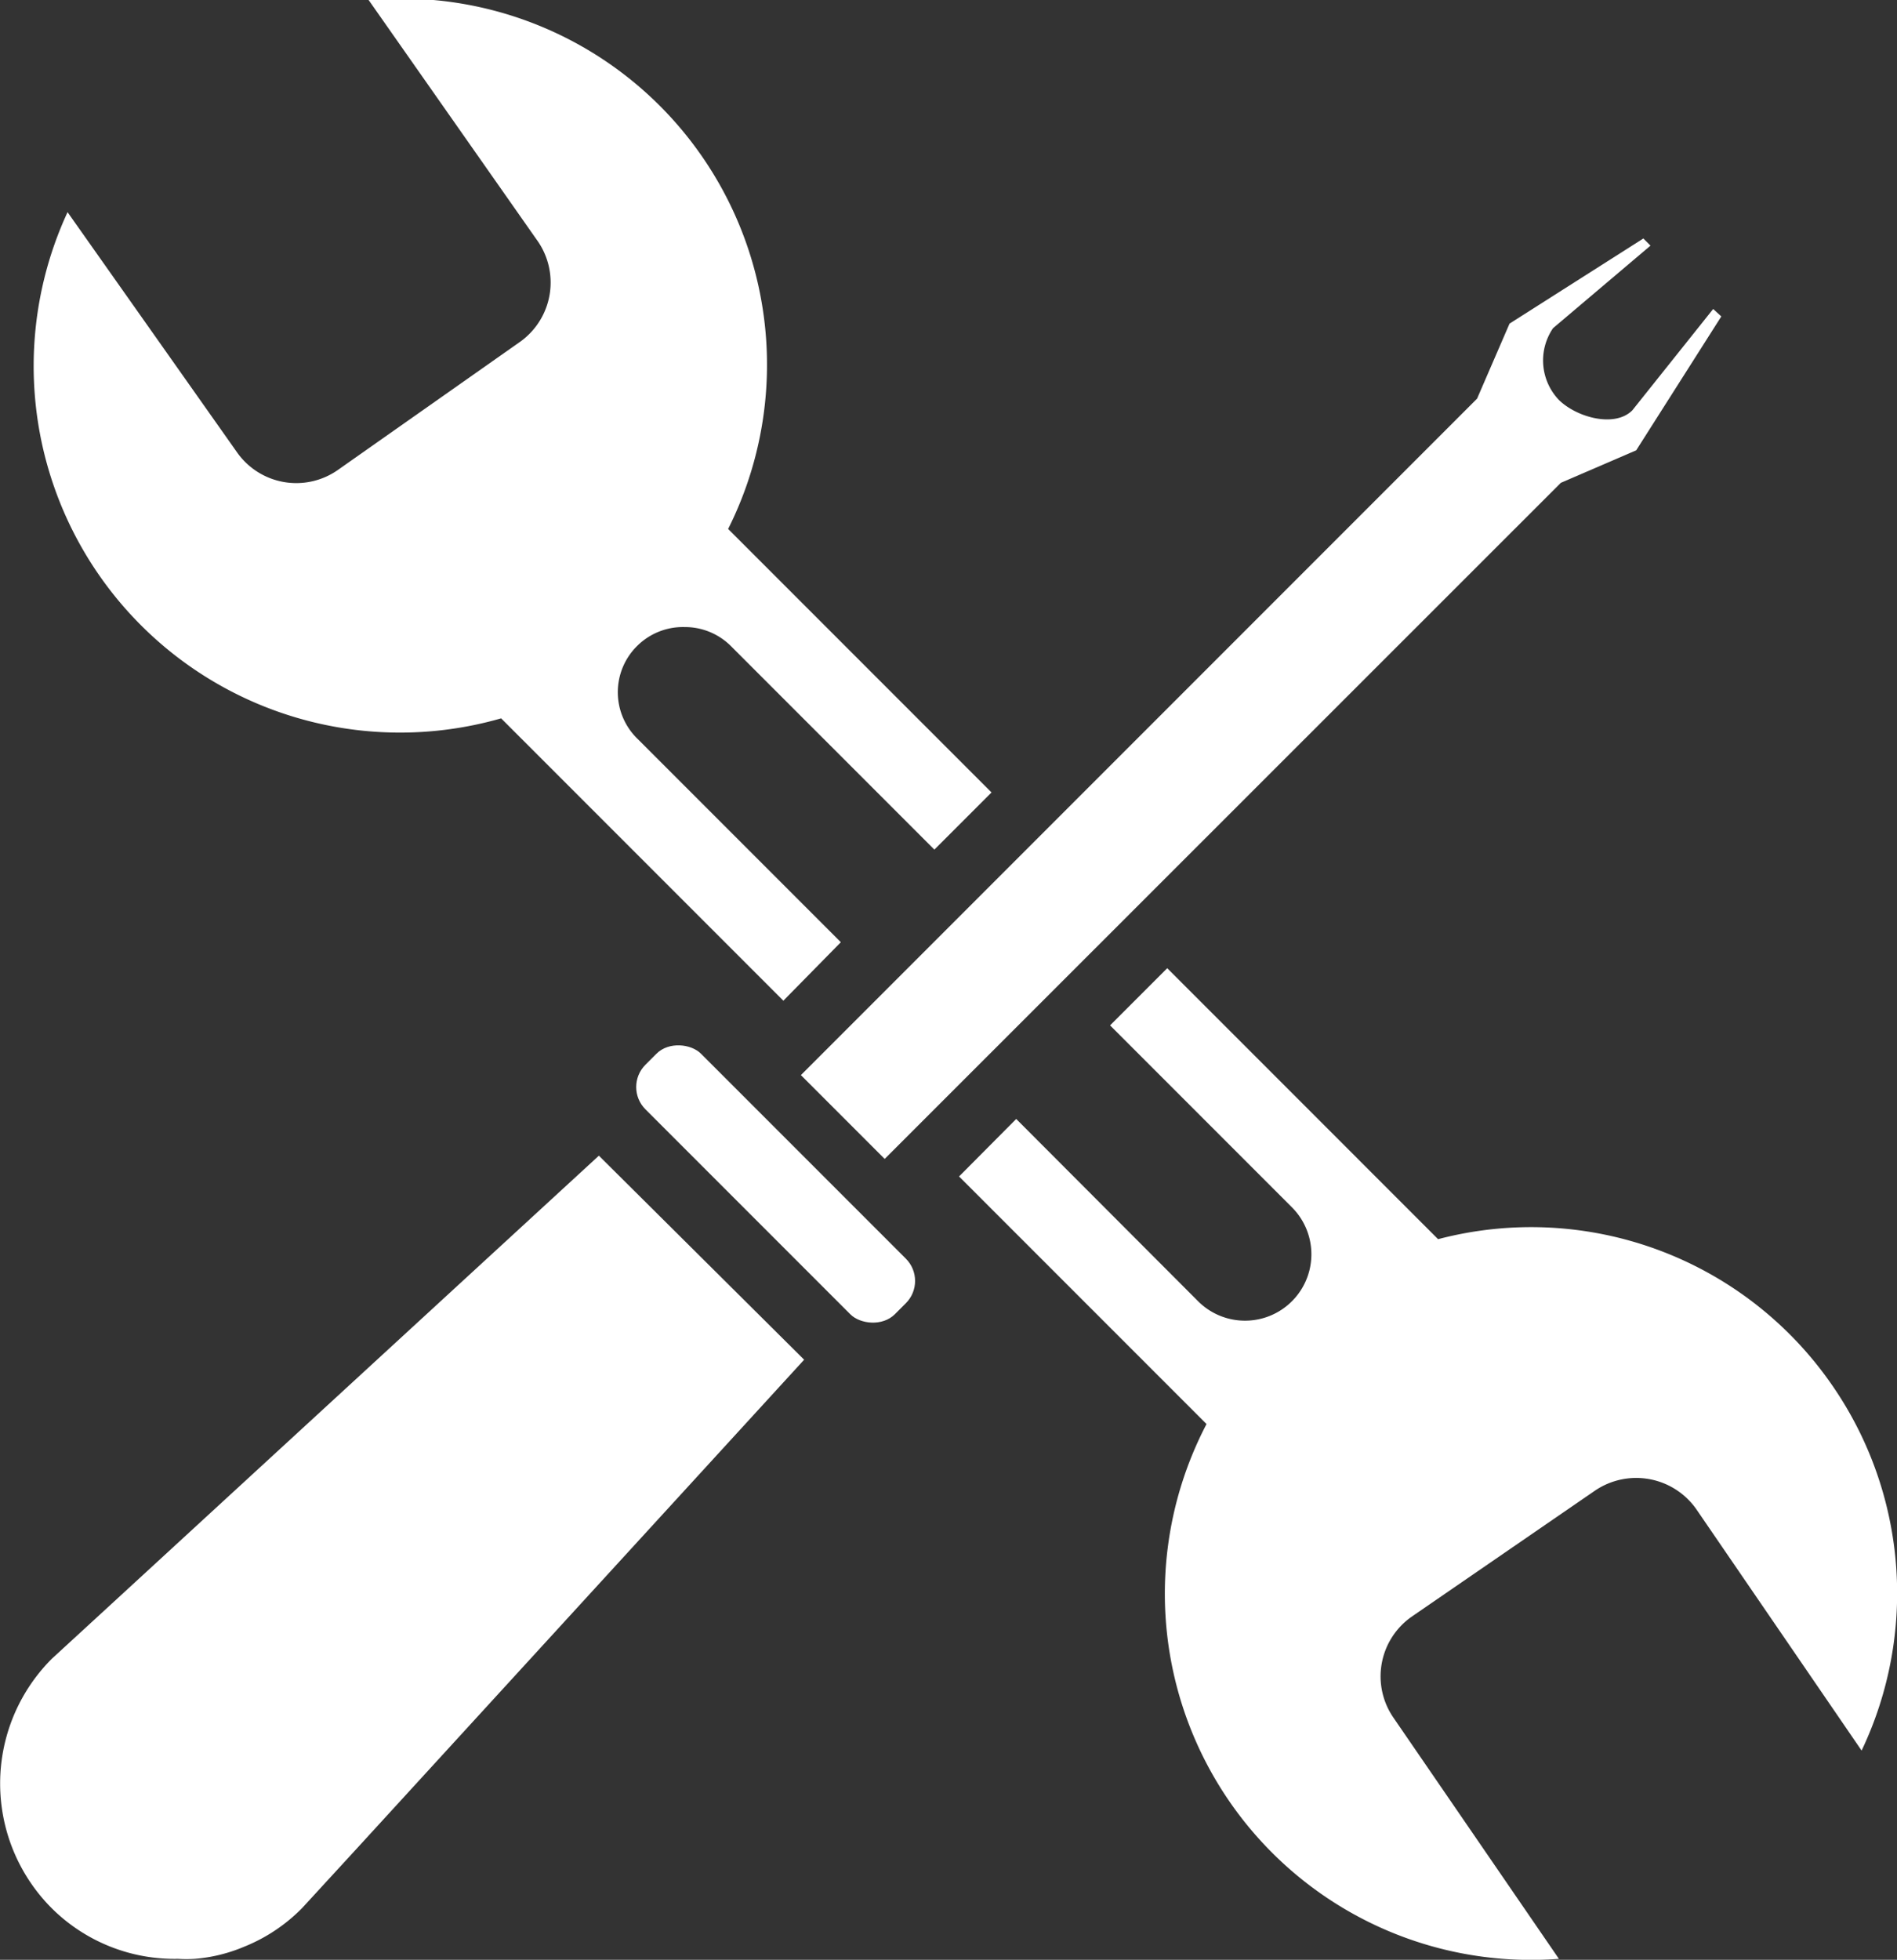
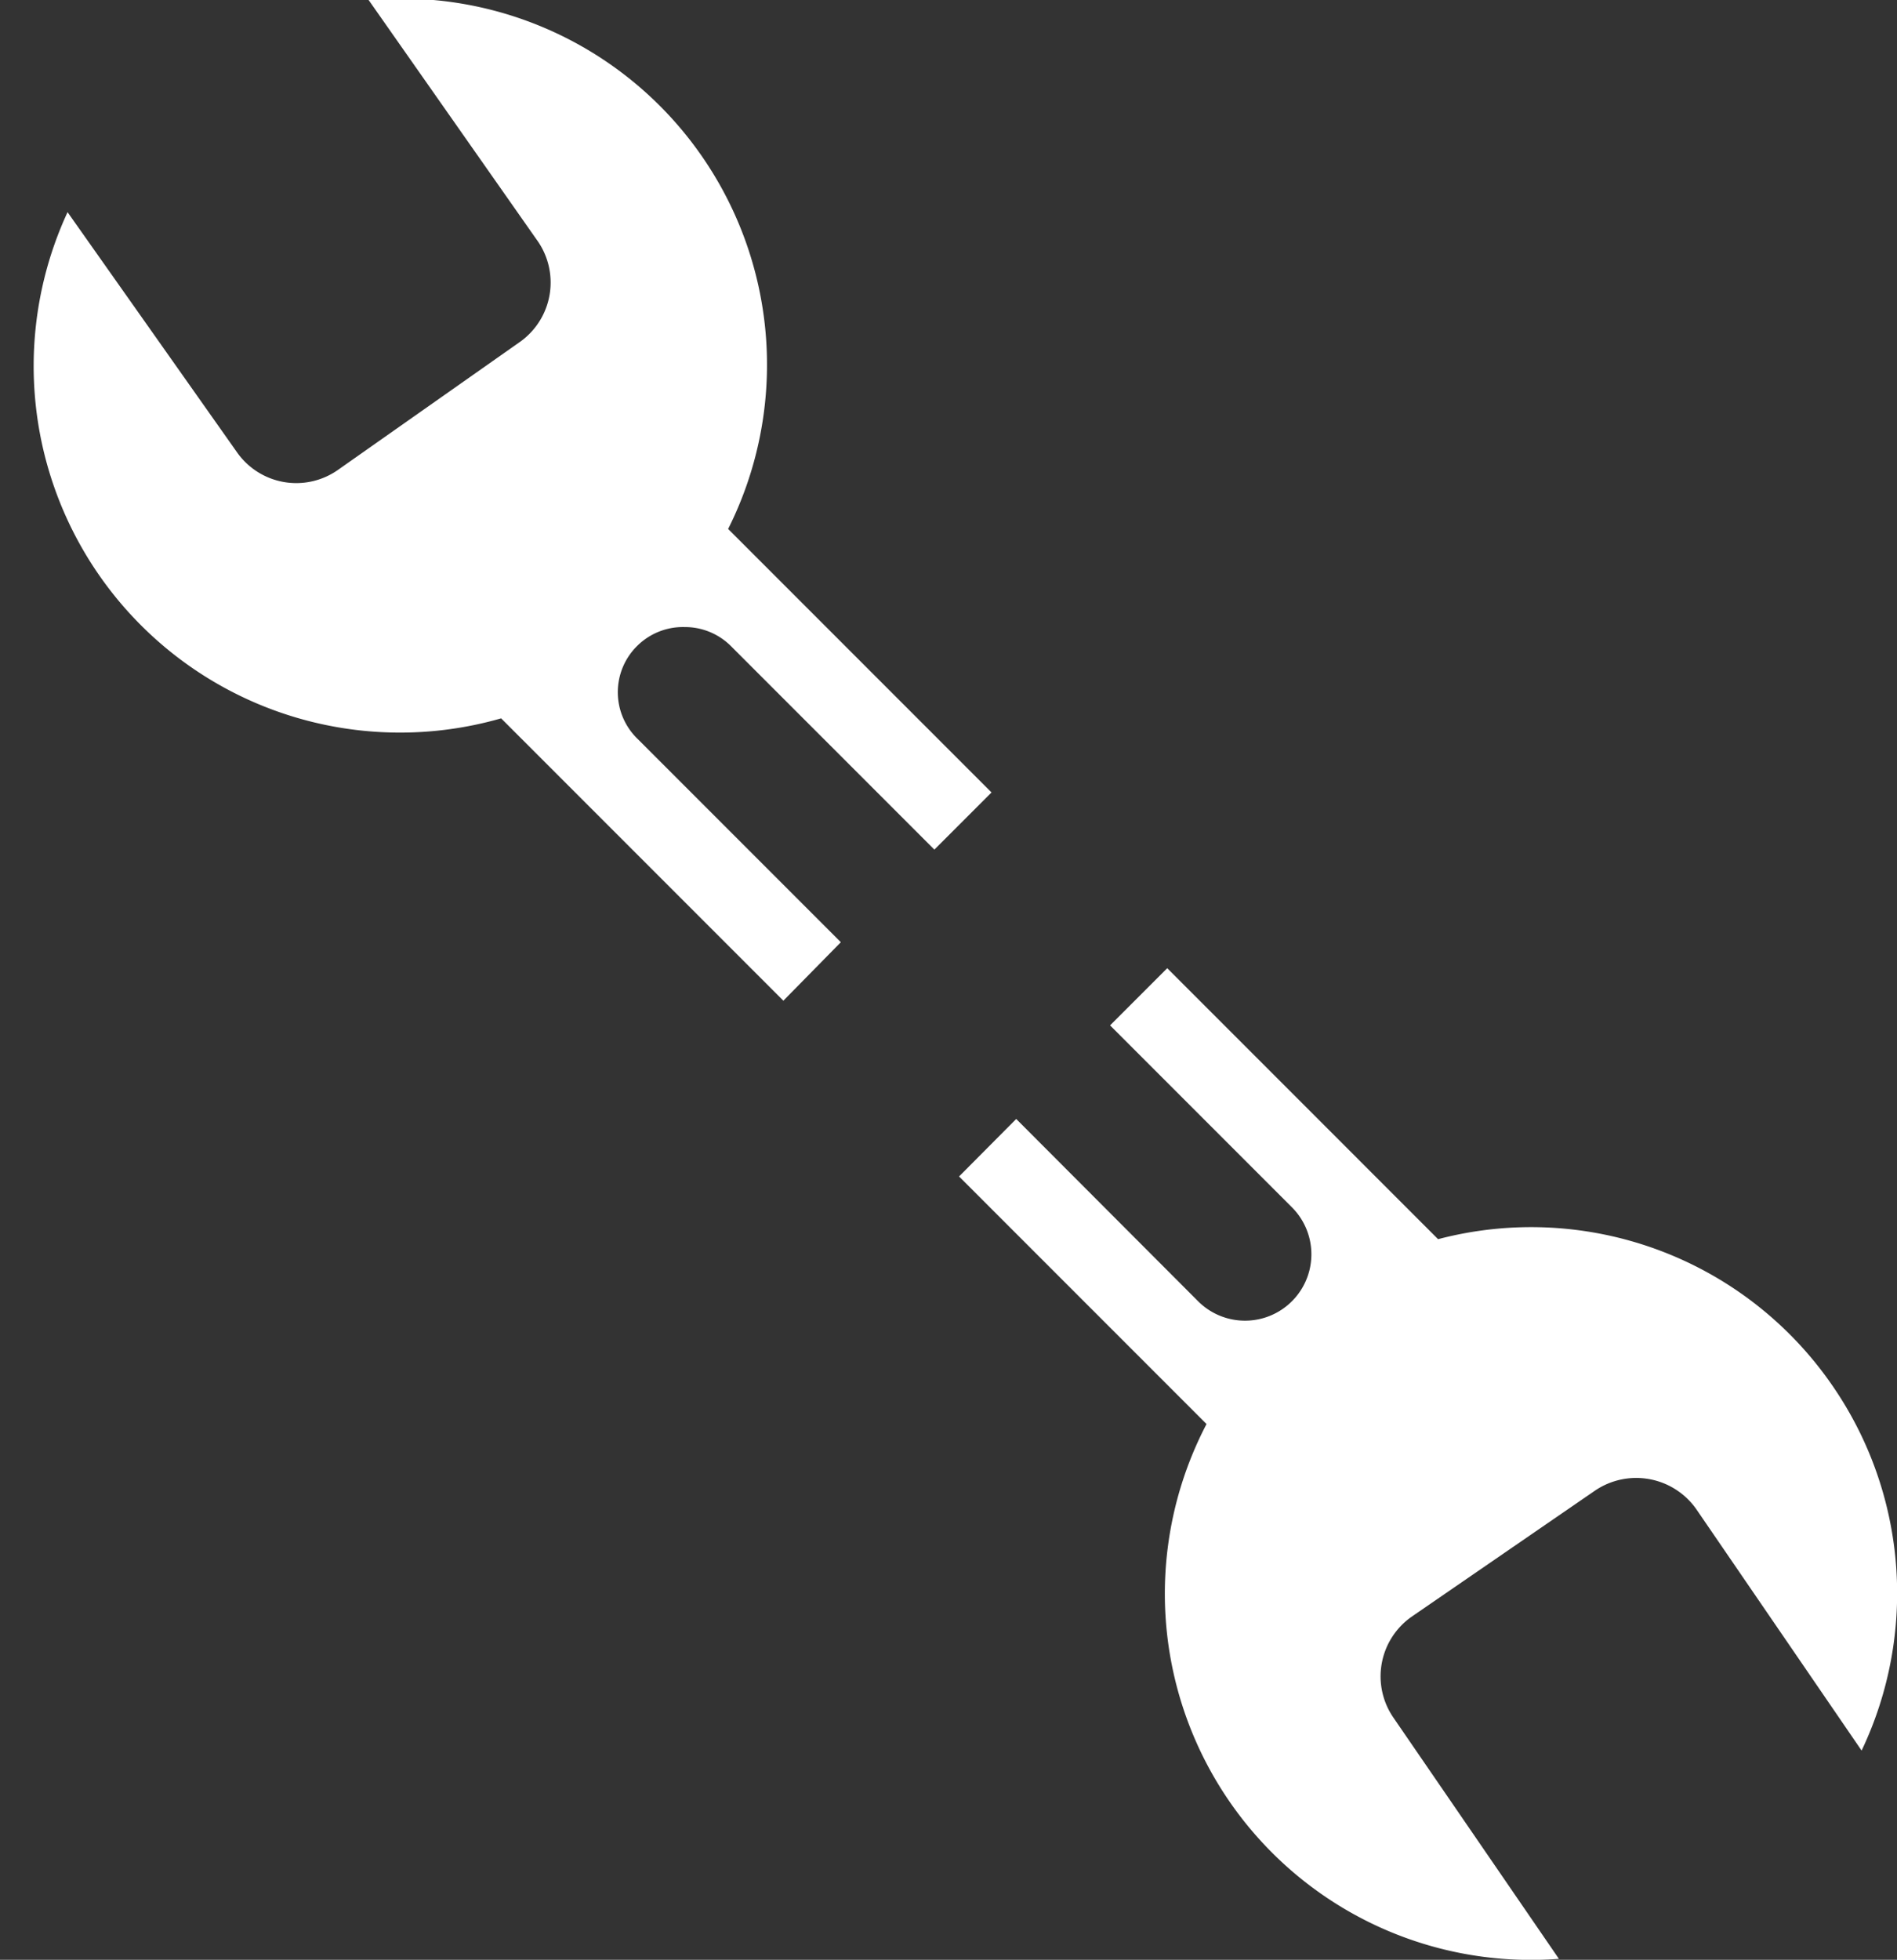
<svg xmlns="http://www.w3.org/2000/svg" viewBox="0 0 58.41 60.32">
  <rect x="0" y="0" width="58.41" height="60.32" fill="#333333" stroke="none" />
  <defs>
    <style>.cls-1{fill:#fff;}</style>
  </defs>
  <g id="Layer_2" data-name="Layer 2">
    <g id="Layer_2-2" data-name="Layer 2">
      <path class="cls-1" d="M56.43,42.66a11.26,11.26,0,0,0-12.15-4.52L35.94,29.8l-1.76,1.76,5.6,5.6a2,2,0,1,1-2.89,2.89l-5.6-5.61-1.76,1.77,7.62,7.62A11.27,11.27,0,0,0,48,60.29l-5.1-7.43a2.24,2.24,0,0,1,.58-3.11l5.63-3.87a2.26,2.26,0,0,1,3.12.57l5.09,7.43A11.25,11.25,0,0,0,56.43,42.66ZM21.08,19.3a2,2,0,0,1,1.44.6l6.25,6.25,1.76-1.76-8.11-8.11A11.27,11.27,0,0,0,11.35,0l5.17,7.37A2.24,2.24,0,0,1,16,10.53l-5.59,3.93a2.23,2.23,0,0,1-3.12-.55L2.08,6.53A11.28,11.28,0,0,0,15.43,22.11l8.69,8.69L25.89,29l-6.25-6.25a2,2,0,0,1,0-2.89A2,2,0,0,1,21.08,19.3Z" />
-       <rect class="cls-1" x="22.67" y="31.01" width="2.42" height="10.86" rx="0.97" transform="translate(-18.77 27.56) rotate(-45)" />
-       <path class="cls-1" d="M24.76,41.85,11,56.88l-1.7,1.85a5.24,5.24,0,0,1-1.79,1.19A4.89,4.89,0,0,1,6,60.29a4.41,4.41,0,0,1-.52,0A5.36,5.36,0,0,1,1.6,58.74a5.43,5.43,0,0,1,0-7.69l1.84-1.69,15-13.79Z" />
-       <path class="cls-1" d="M53,9.74l-2.62,4.12-2.32,1L27.24,35.67l-2.58-2.58L45.48,12.27l1-2.31,4.12-2.62.22.22-3,2.54A1.76,1.76,0,0,0,48,12.31c.55.54,1.72.86,2.26.32l2.49-3.12Z" />
    </g>
  </g>
</svg>